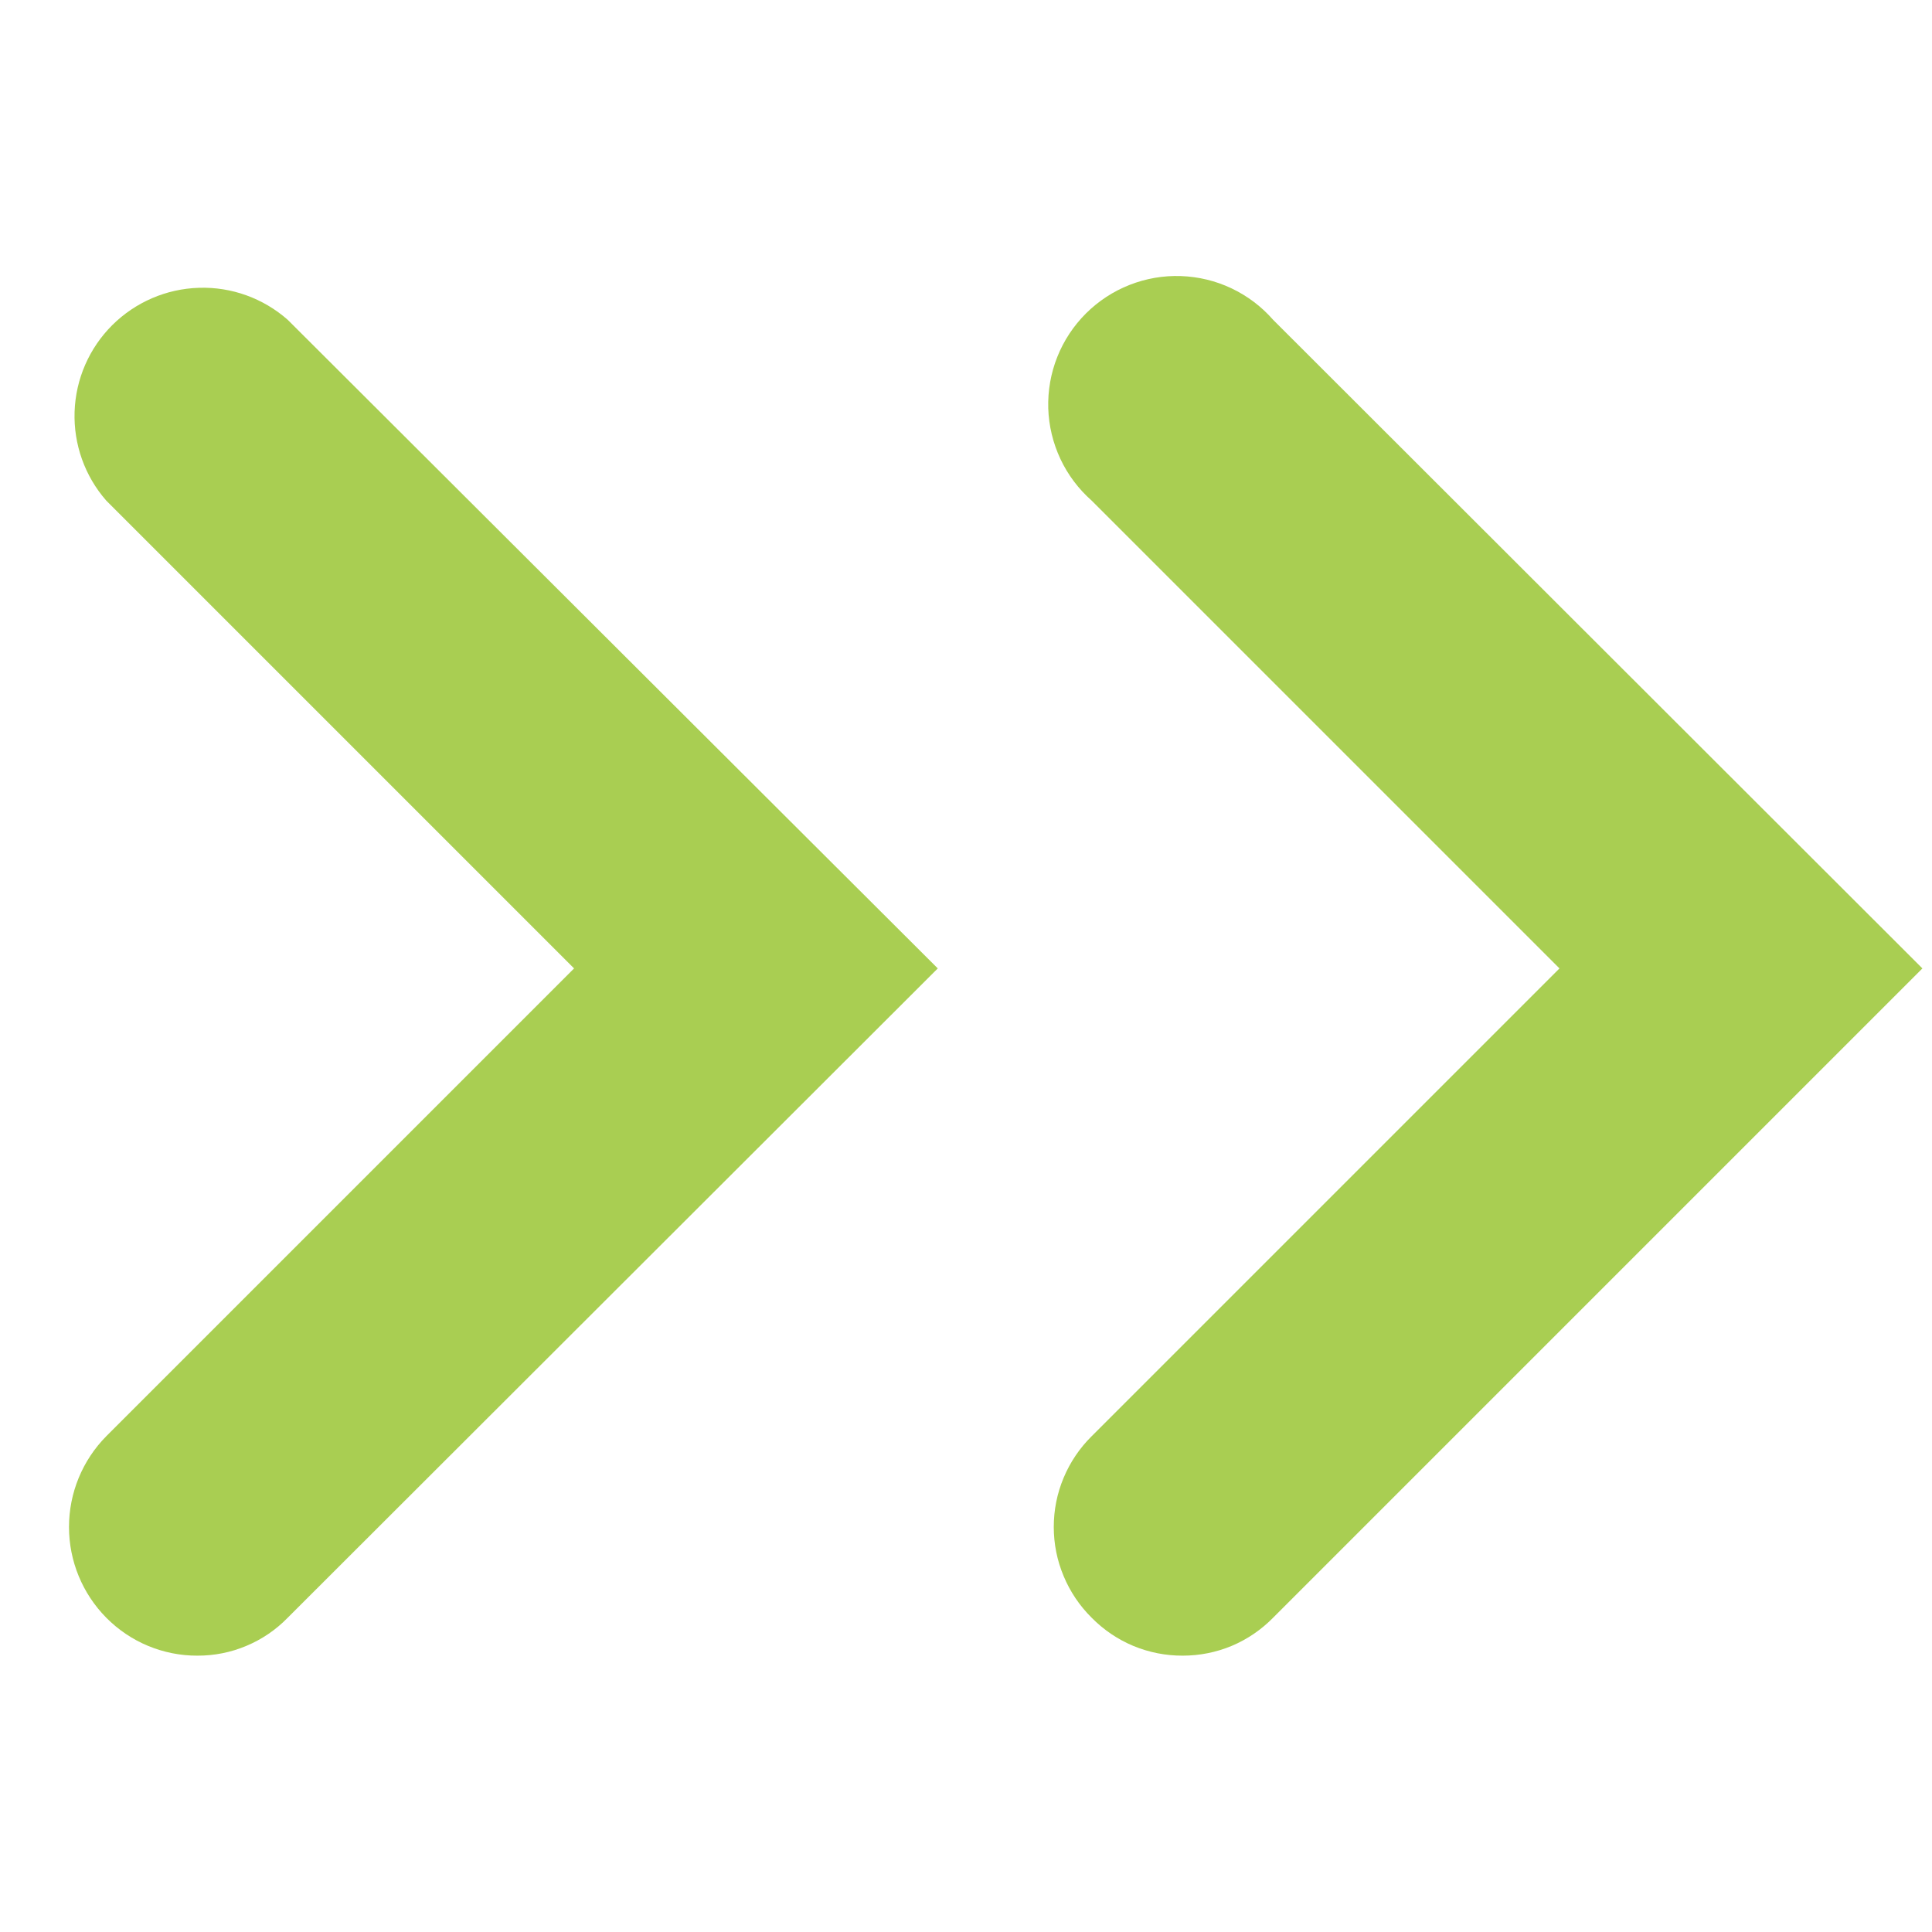
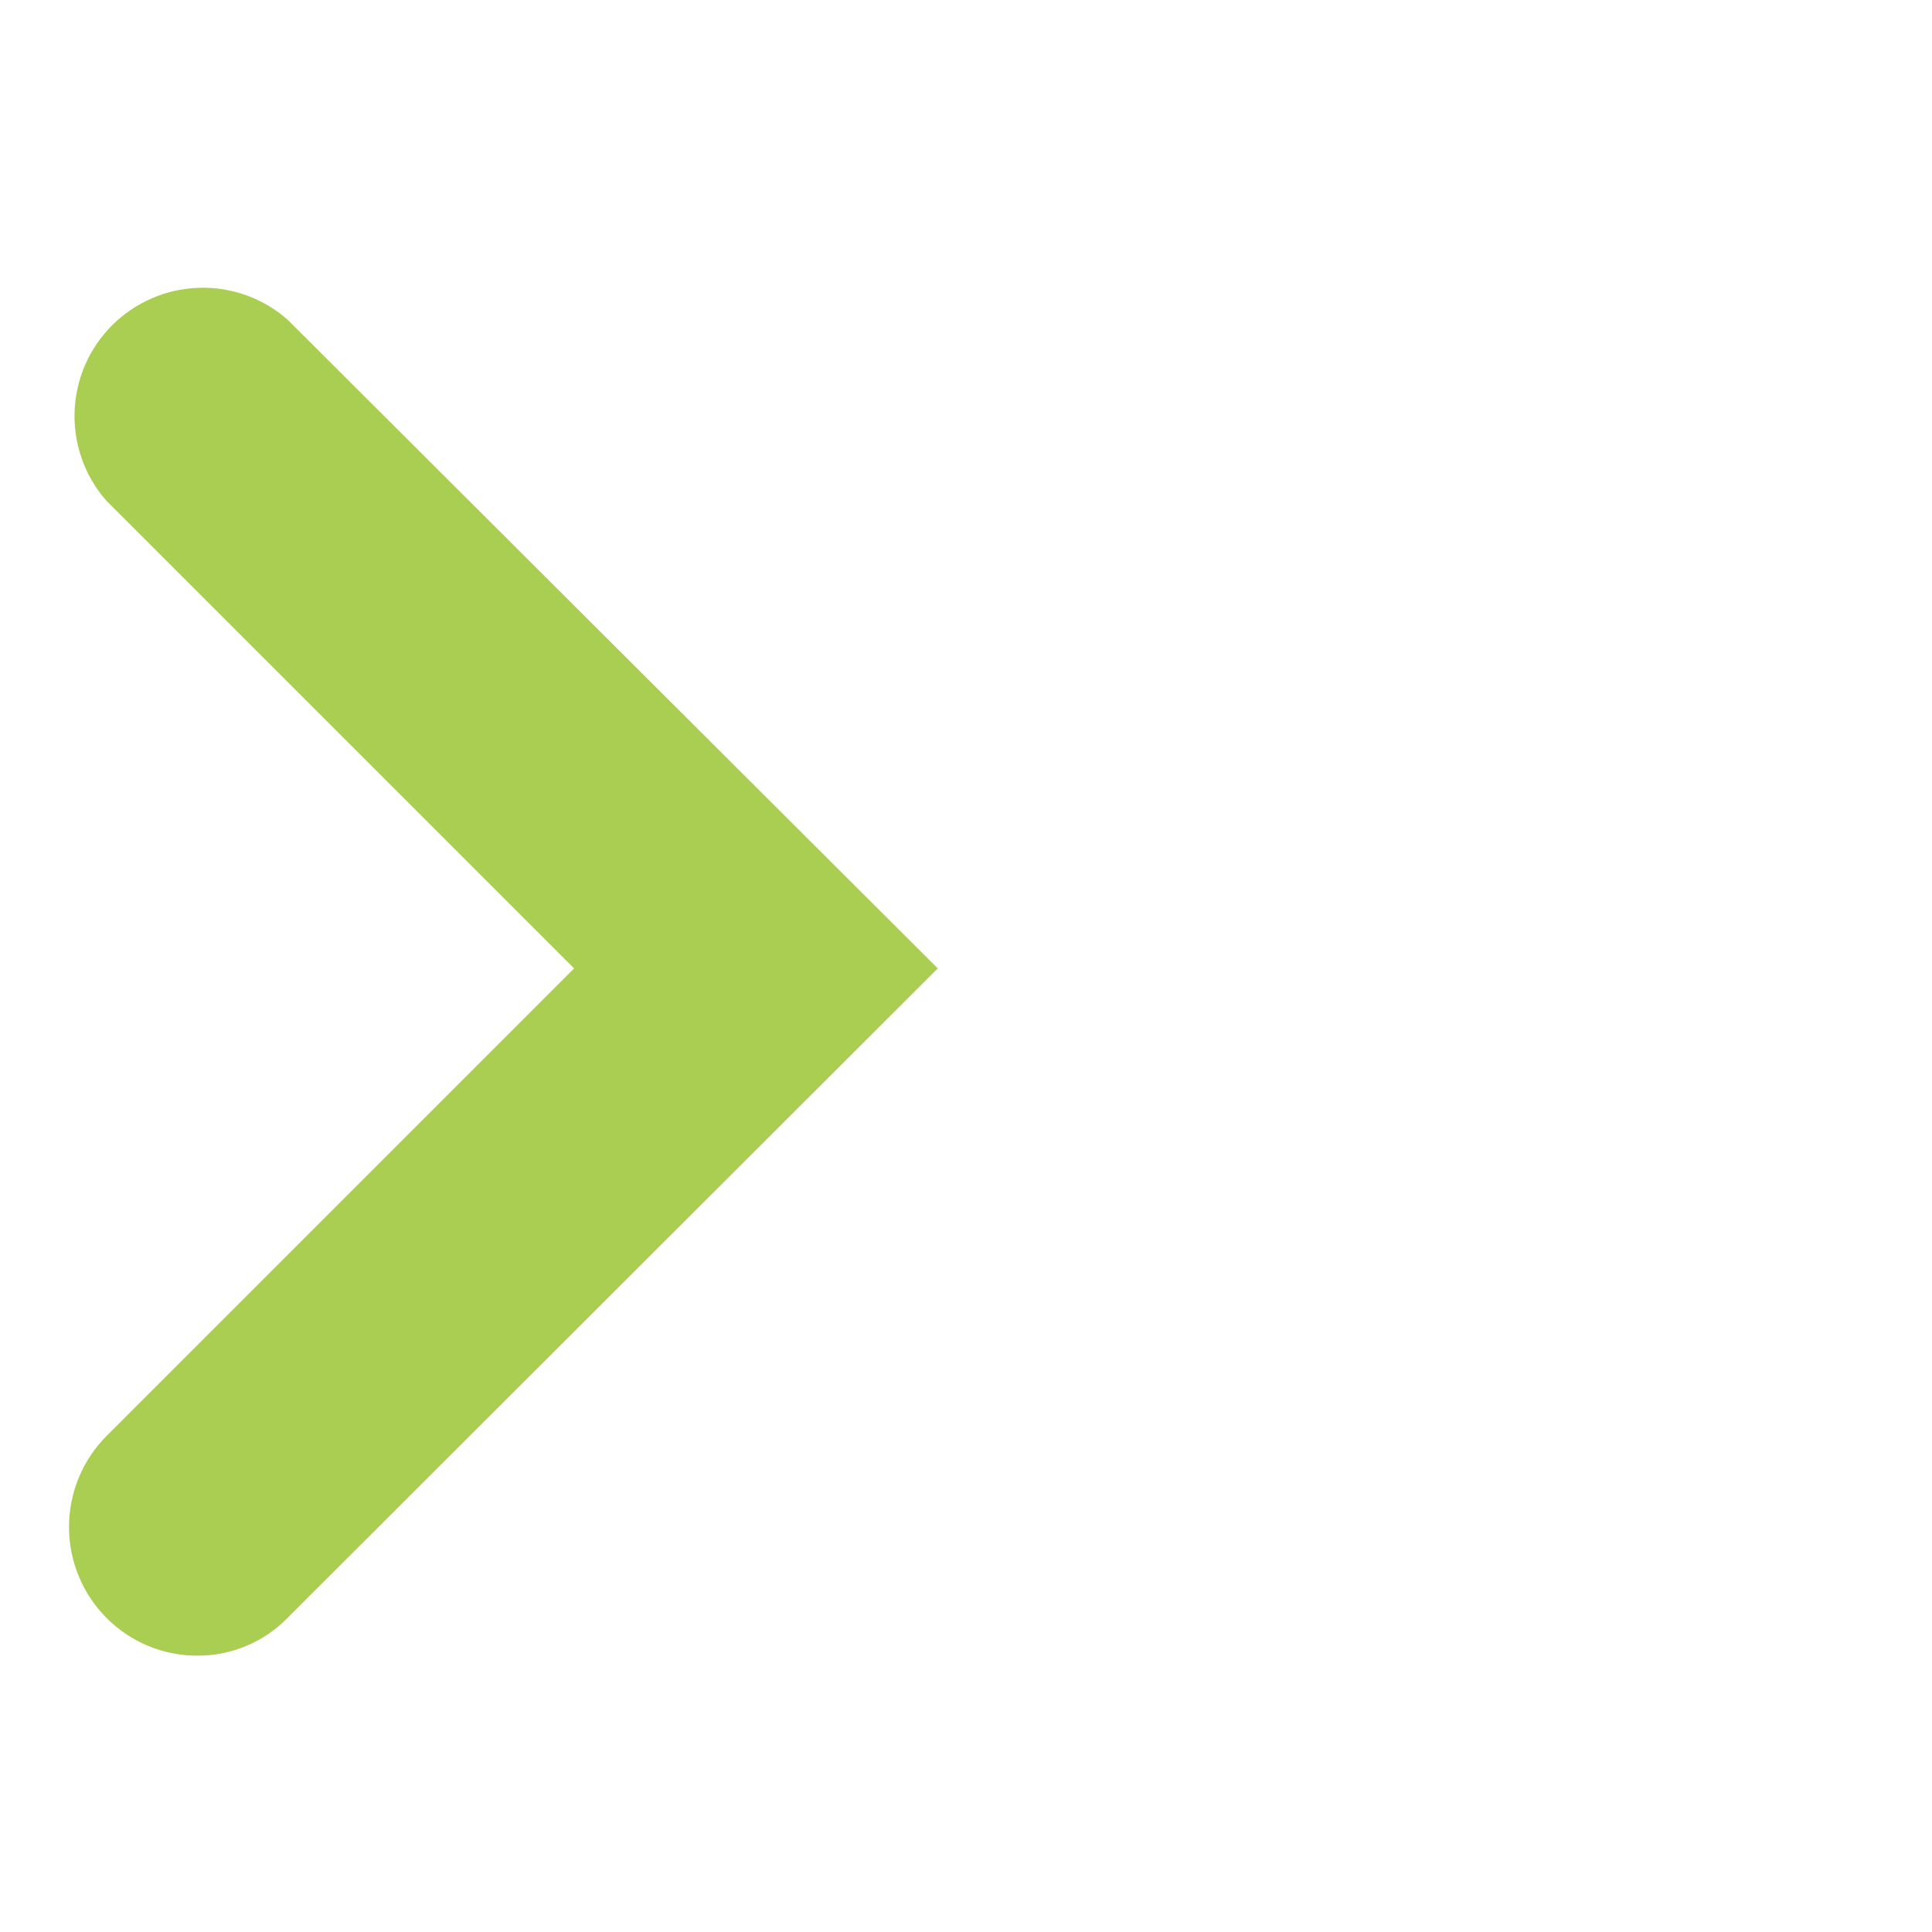
<svg xmlns="http://www.w3.org/2000/svg" width="28" height="28" viewBox="0 0 28 28" fill="none">
  <g id="Frame 1410136869">
    <g id="Group 1000005866">
-       <path id="Vector" d="M17.141 23.995C16.895 23.996 16.652 23.948 16.425 23.854C16.198 23.759 15.993 23.62 15.821 23.445C15.647 23.273 15.509 23.068 15.415 22.842C15.32 22.616 15.272 22.374 15.272 22.13C15.272 21.885 15.32 21.643 15.415 21.417C15.509 21.192 15.647 20.987 15.821 20.815L22.601 14.035L15.821 7.255C15.63 7.086 15.476 6.881 15.368 6.651C15.26 6.42 15.2 6.17 15.192 5.916C15.185 5.662 15.229 5.409 15.323 5.173C15.417 4.936 15.559 4.722 15.739 4.542C15.919 4.363 16.134 4.222 16.371 4.129C16.607 4.036 16.861 3.992 17.115 4.001C17.369 4.01 17.619 4.07 17.848 4.179C18.078 4.288 18.283 4.443 18.451 4.635L27.861 14.035L18.451 23.445C18.28 23.619 18.077 23.758 17.852 23.853C17.627 23.947 17.385 23.995 17.141 23.995Z" fill="#A9CE52" />
      <path id="Vector_2" d="M2.86 23.995C2.615 23.996 2.372 23.947 2.145 23.853C1.919 23.759 1.713 23.62 1.54 23.445C1.194 23.095 1 22.623 1 22.13C1 21.638 1.194 21.165 1.54 20.815L8.32 14.035L1.54 7.255C1.229 6.9 1.065 6.439 1.081 5.967C1.097 5.494 1.292 5.046 1.627 4.712C1.962 4.379 2.411 4.185 2.884 4.171C3.356 4.156 3.816 4.323 4.17 4.635L13.591 14.035L4.17 23.445C4 23.62 3.796 23.759 3.571 23.853C3.346 23.948 3.105 23.996 2.86 23.995Z" fill="#A9CE52" />
    </g>
  </g>
</svg>